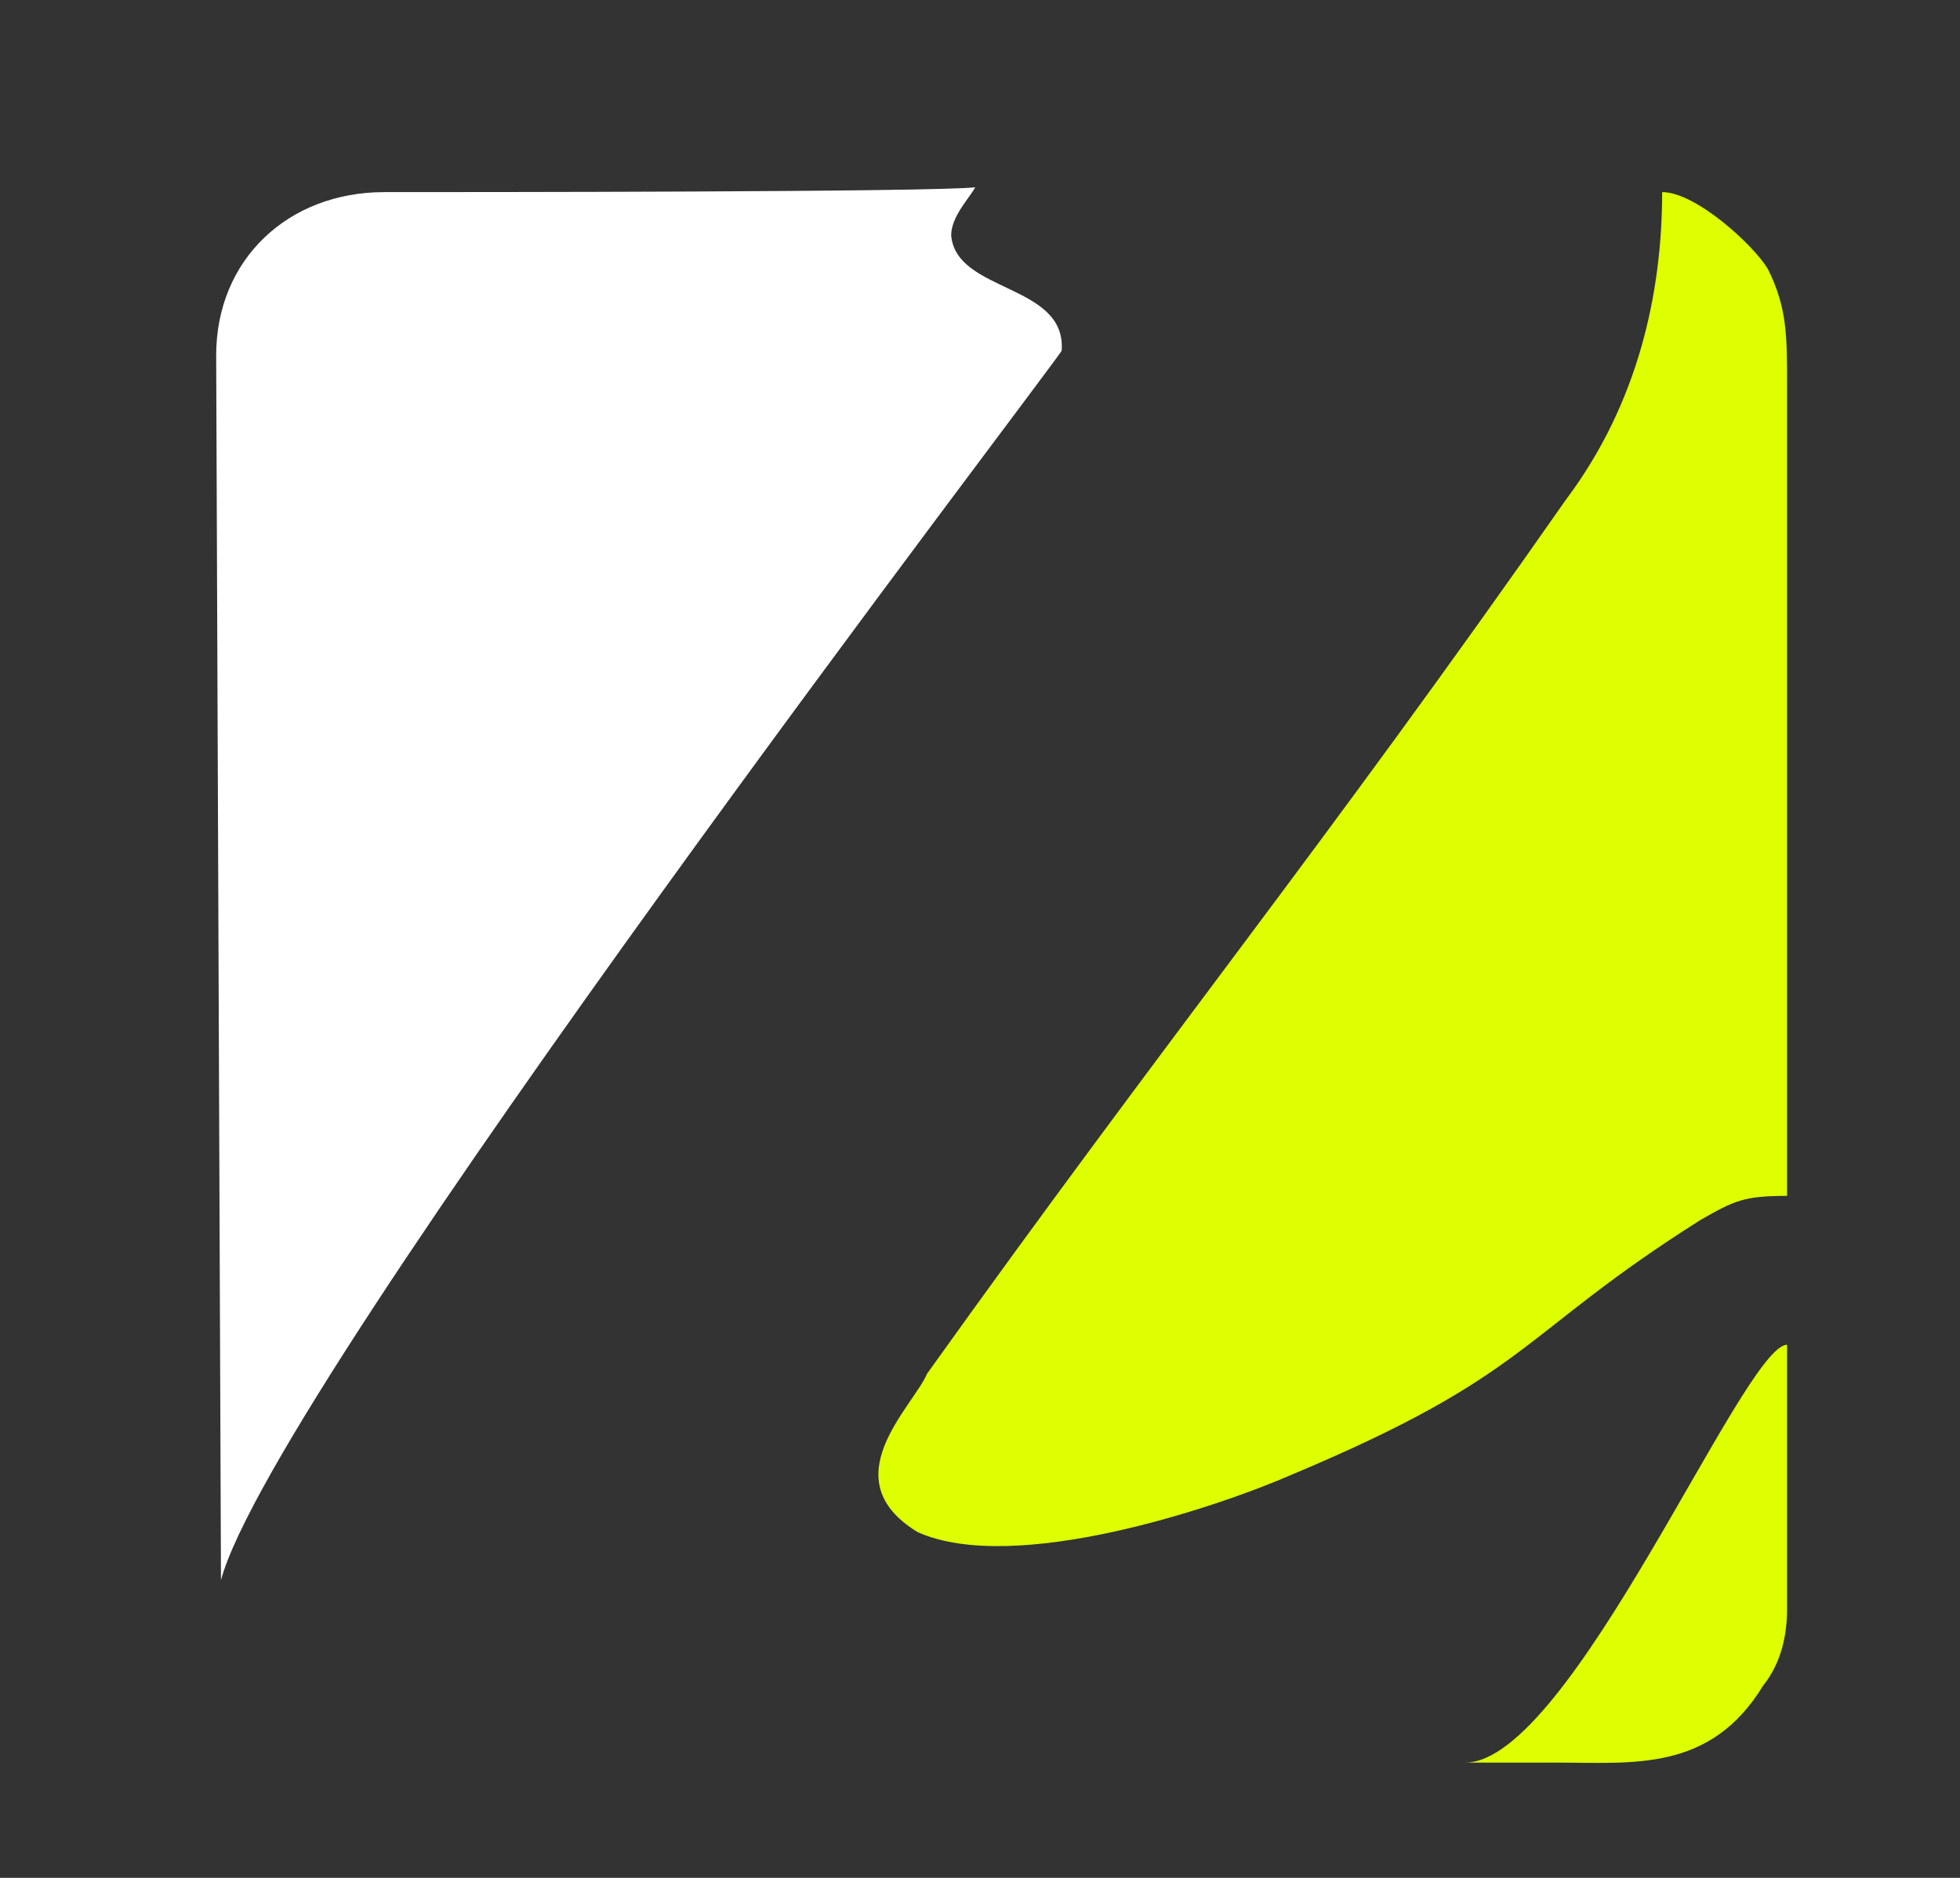
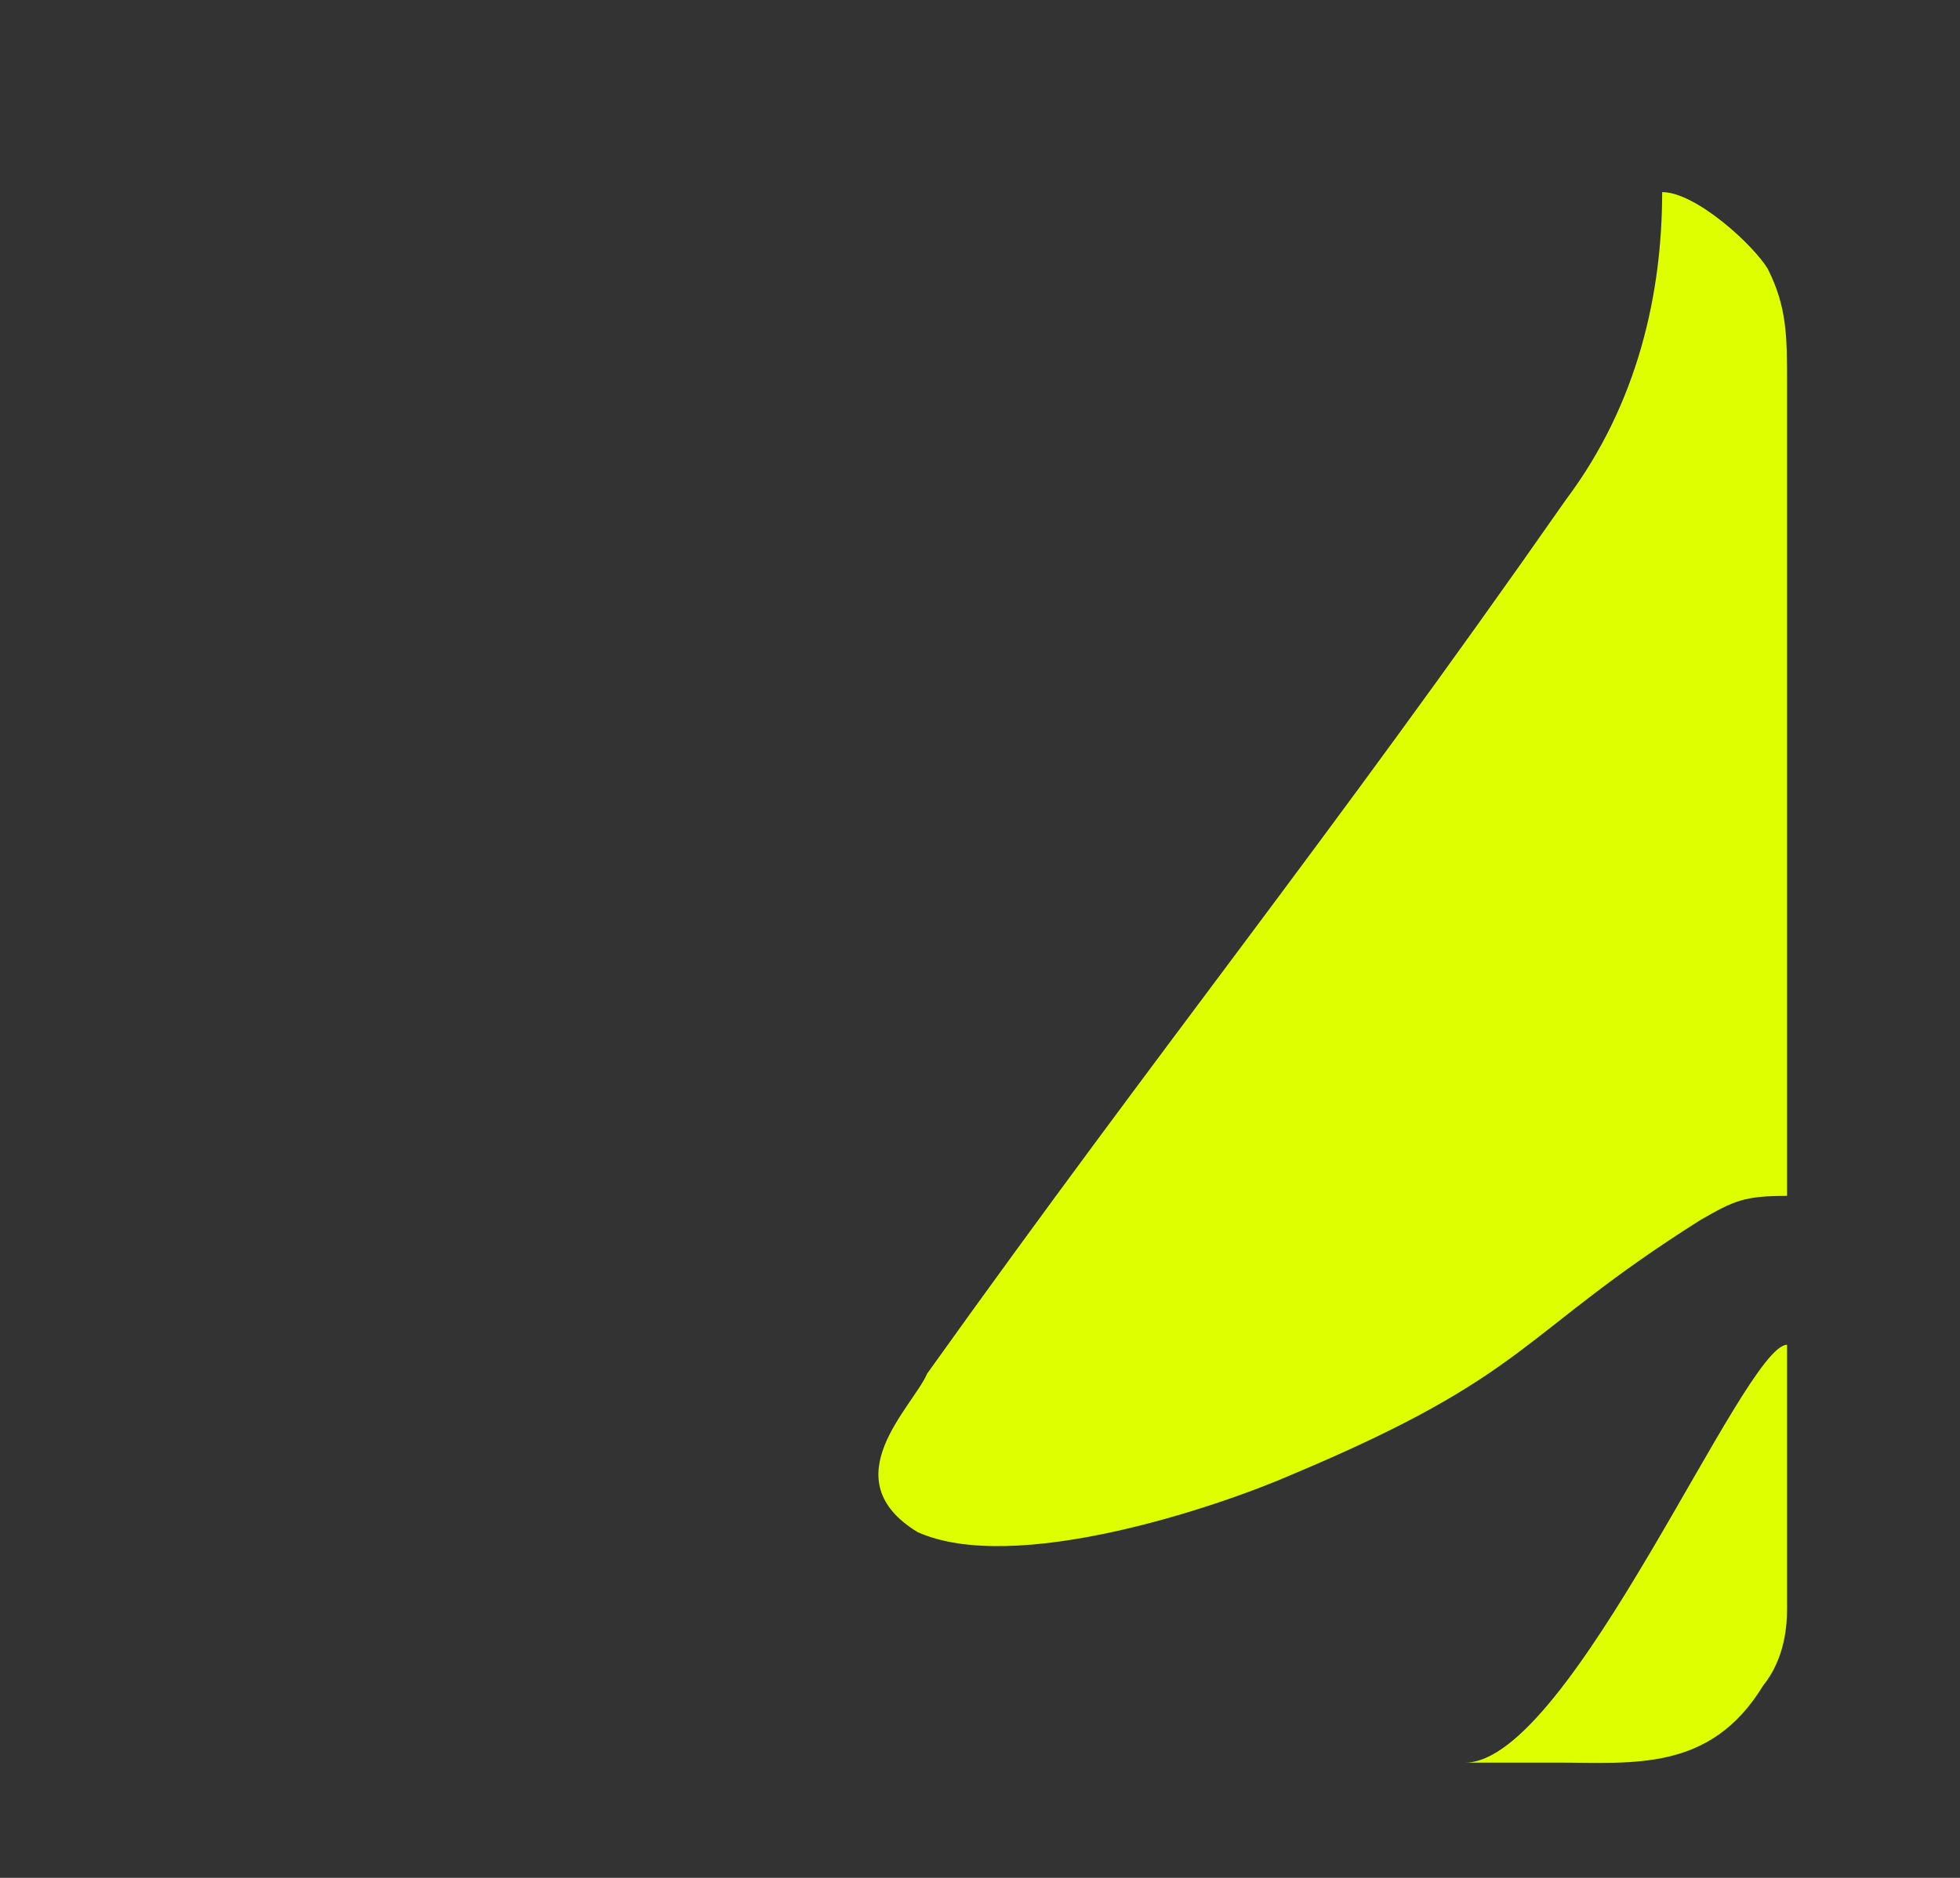
<svg xmlns="http://www.w3.org/2000/svg" version="1.1" id="Lager_1" x="0px" y="0px" viewBox="0 0 40.8 39.1" style="enable-background:new 0 0 40.8 39.1;" xml:space="preserve">
  <rect x="0" y="0" width="40.8" height="39.1" fill="#333333" stroke="none" />
  <style type="text/css">
	.st0{fill-rule:evenodd;clip-rule:evenodd;fill:#DDFF00;}
	.st1{fill-rule:evenodd;clip-rule:evenodd;fill:#FFFFFF;}
</style>
  <g id="_2220522249760">
    <path class="st0" d="M30.5,36.7c0.6,0,1.3,0,1.9,0c1.6,0,3.2,0.2,4.3-1.6c0.4-0.5,0.5-1.1,0.5-1.6c0-1.8,0-3.7,0-5.5   C36.3,28,32.7,36.7,30.5,36.7L30.5,36.7z" />
    <path class="st0" d="M34.6,4c0,2.1-0.5,4.4-2,6.4c-5.1,7.3-8.3,11.2-13.3,18.2c-0.3,0.7-2,2.2-0.2,3.3c2,0.9,6.2-0.5,7.8-1.2   c5-2.1,4.7-2.9,8.5-5.3c0.7-0.4,0.9-0.5,1.8-0.5c0-5.6,0-11.2,0-16.9c0-1,0-1.6-0.4-2.4C36.5,5.1,35.3,4,34.6,4L34.6,4z" />
-     <path class="st1" d="M4.6,32.9C5.7,28.8,22.1,7.4,22.1,7.3c0.1-1.4-2.2-1.2-2.3-2.4c0-0.4,0.4-0.8,0.5-1C19.4,4,9.7,4,8,4   c-2,0-3.5,1.4-3.5,3.4L4.6,32.9L4.6,32.9z" />
  </g>
</svg>